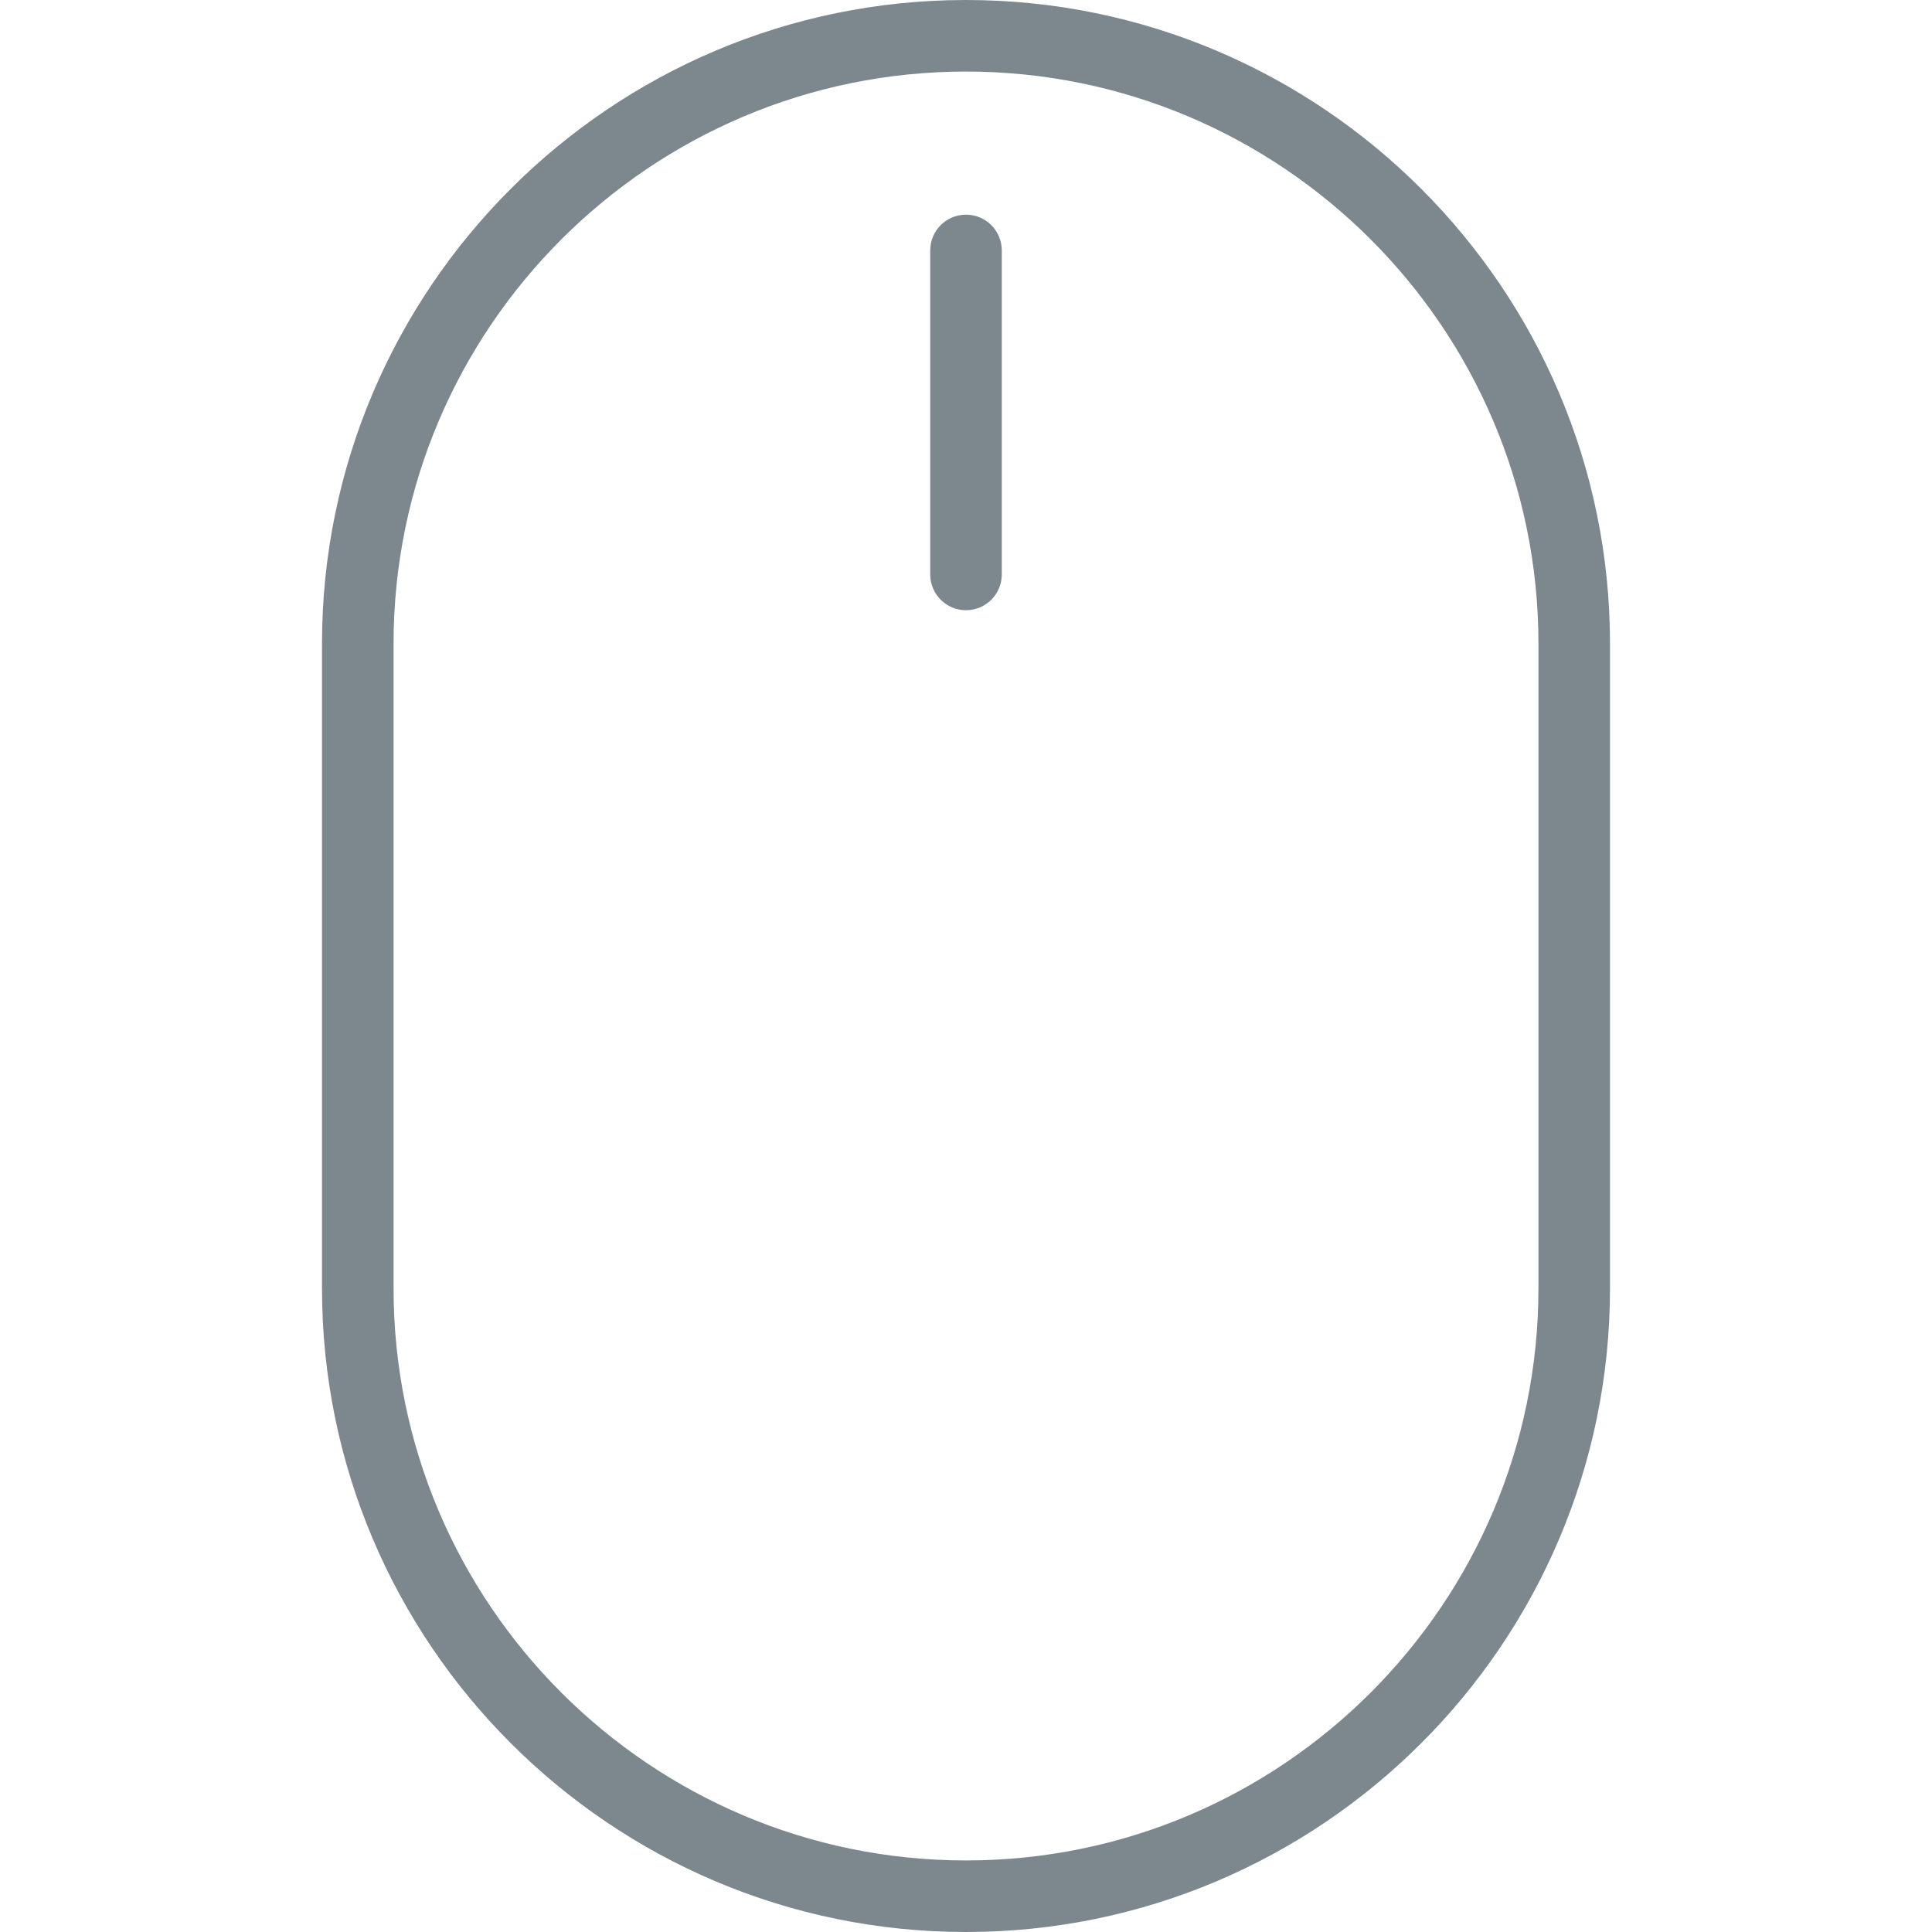
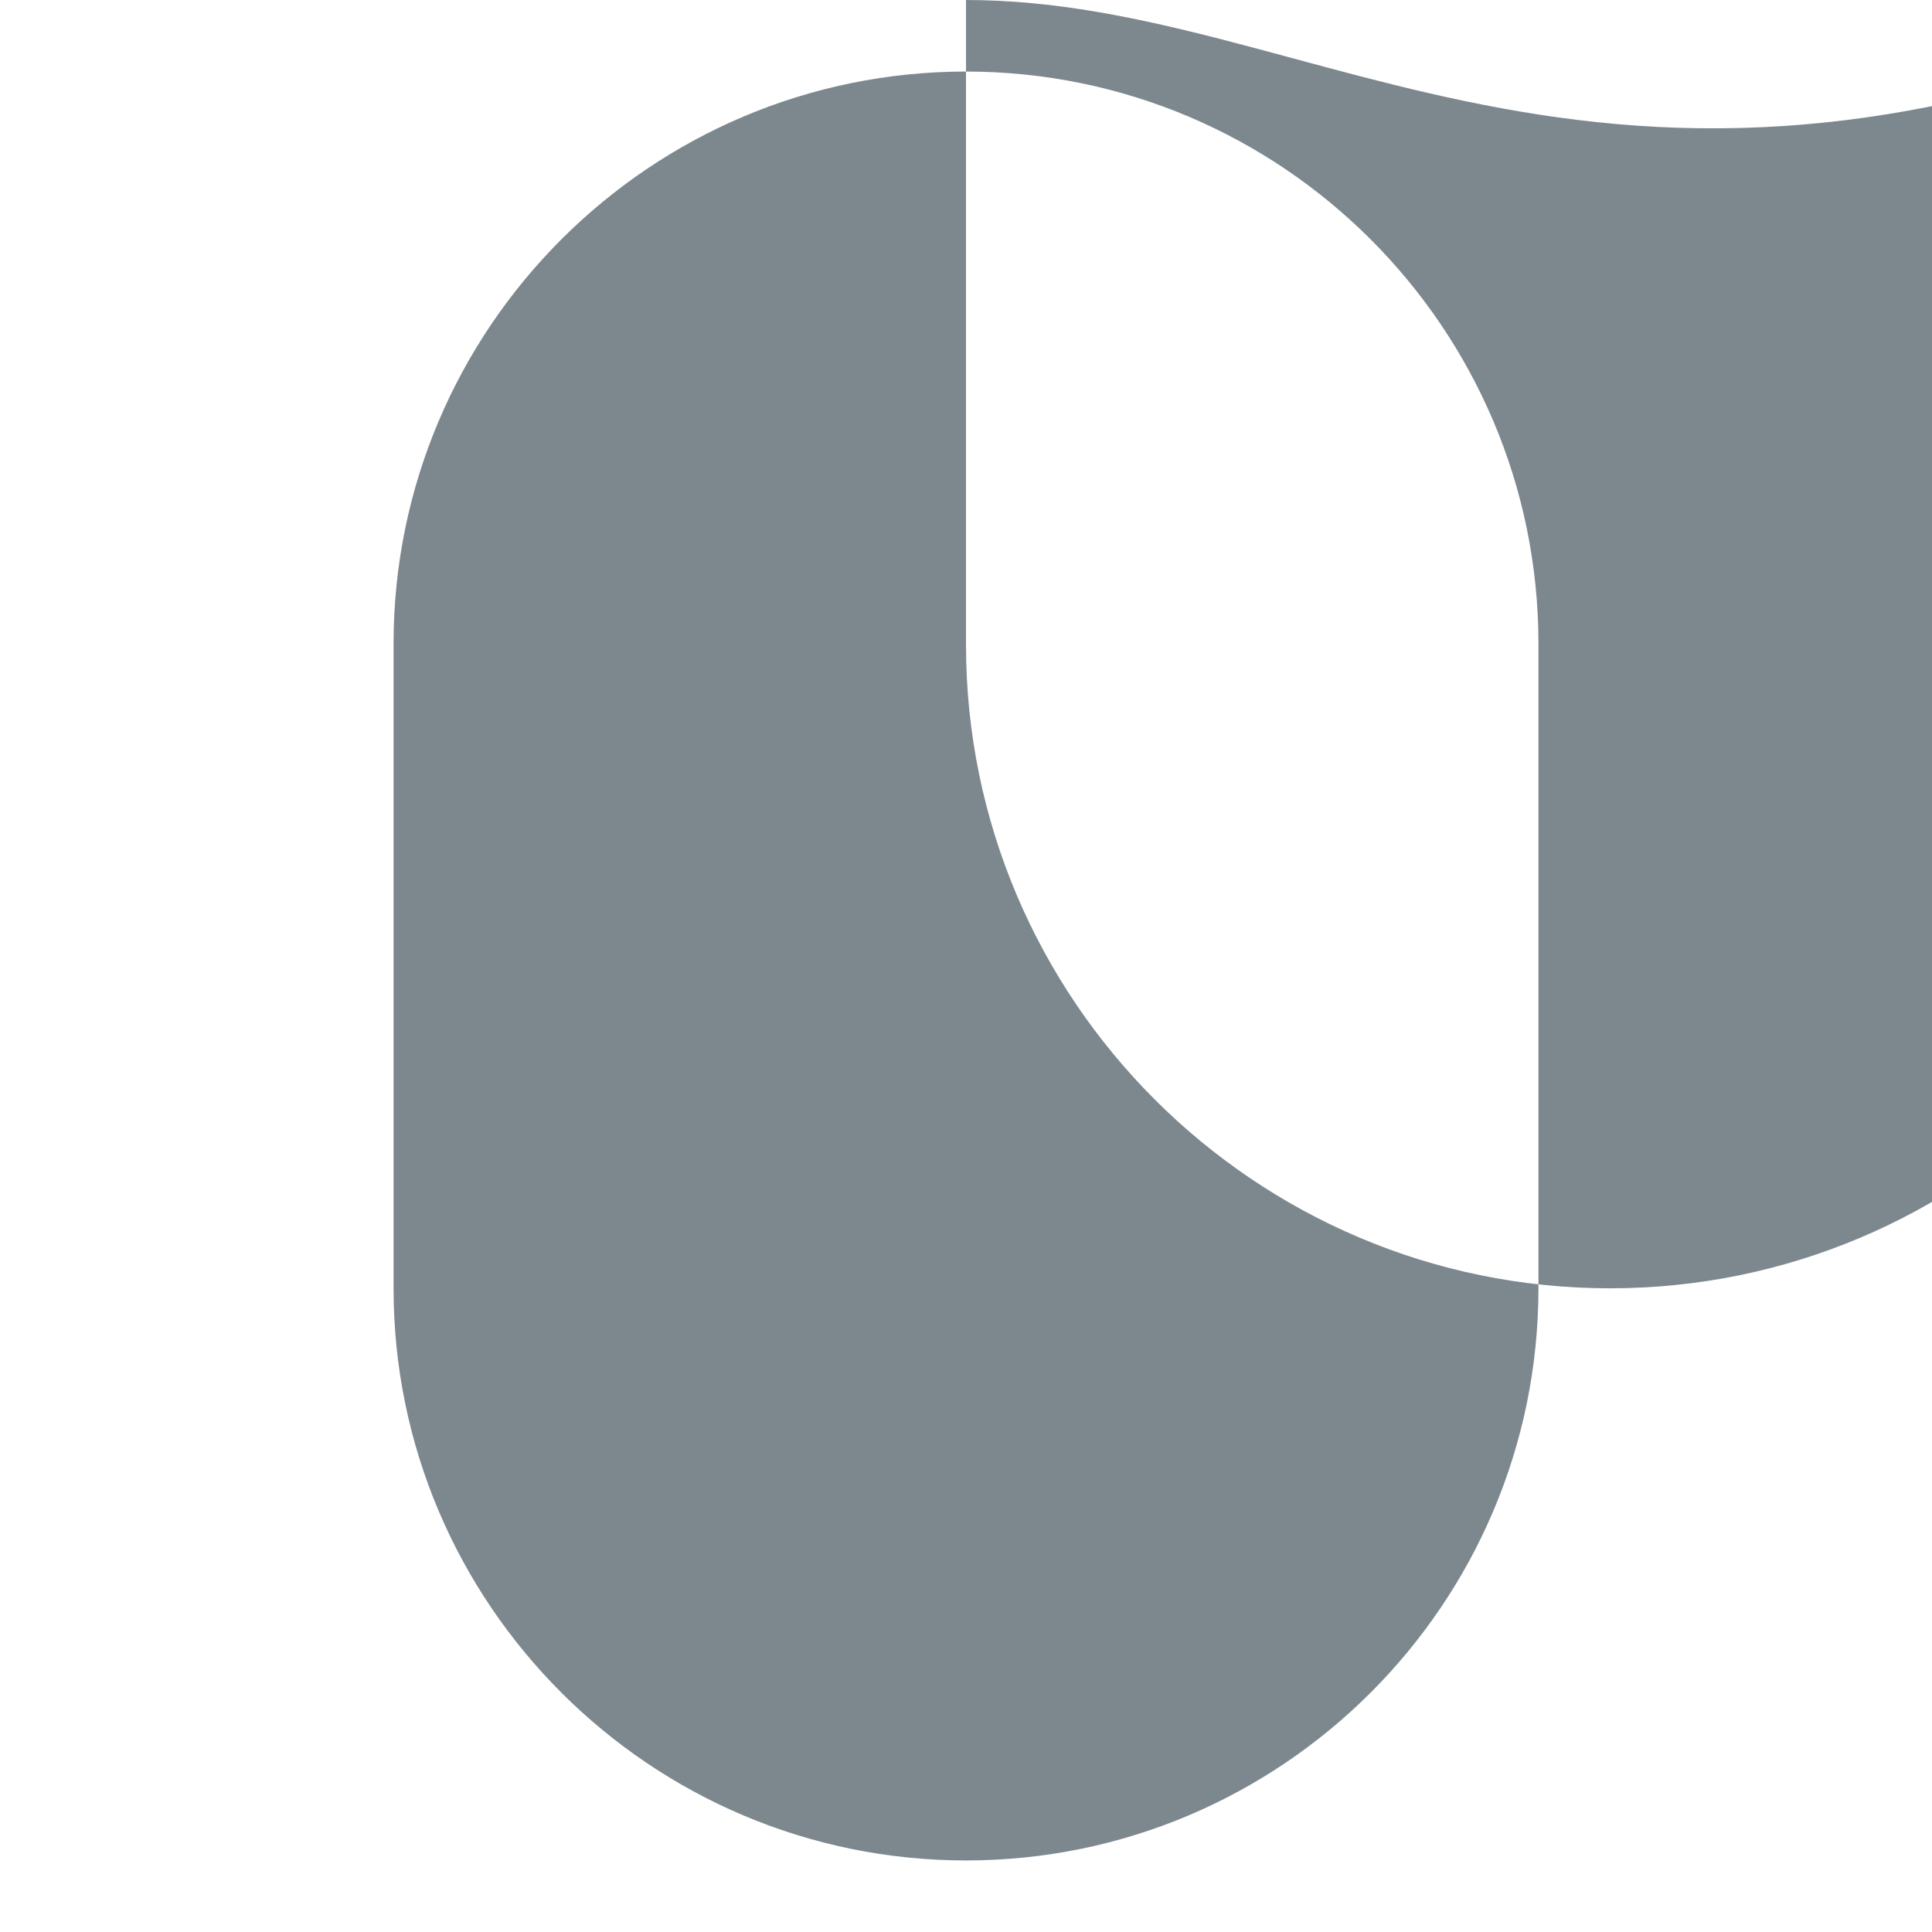
<svg xmlns="http://www.w3.org/2000/svg" version="1.1" id="Layer_1" x="0px" y="0px" viewBox="0 0 210.414 210.414" style="enable-background:new 0 0 210.414 210.414;" xml:space="preserve">
  <g>
    <g>
      <g>
-         <path fill="#7d888e" d="M105.207,0C66.532,0,35.069,31.45,35.069,70.104v70.21c0,38.653,31.463,70.1,70.138,70.1     c38.675,0,70.138-31.446,70.138-70.1v-70.21C175.345,31.45,143.881,0,105.207,0z M167.552,140.314     c0,34.357-27.968,62.307-62.345,62.307c-34.377,0-62.345-27.95-62.345-62.307v-70.21c0-34.357,27.968-62.311,62.345-62.311     c34.377,0,62.345,27.953,62.345,62.311V140.314z" />
-         <path fill="#7d888e" d="M105.207,23.379c-2.152,0-3.897,1.743-3.897,3.897v35.286c0,2.154,1.745,3.897,3.897,3.897     c2.152,0,3.897-1.743,3.897-3.897V27.276C109.103,25.122,107.359,23.379,105.207,23.379z" />
+         <path fill="#7d888e" d="M105.207,0v70.21c0,38.653,31.463,70.1,70.138,70.1     c38.675,0,70.138-31.446,70.138-70.1v-70.21C175.345,31.45,143.881,0,105.207,0z M167.552,140.314     c0,34.357-27.968,62.307-62.345,62.307c-34.377,0-62.345-27.95-62.345-62.307v-70.21c0-34.357,27.968-62.311,62.345-62.311     c34.377,0,62.345,27.953,62.345,62.311V140.314z" />
      </g>
    </g>
  </g>
  <g>
</g>
  <g>
</g>
  <g>
</g>
  <g>
</g>
  <g>
</g>
  <g>
</g>
  <g>
</g>
  <g>
</g>
  <g>
</g>
  <g>
</g>
  <g>
</g>
  <g>
</g>
  <g>
</g>
  <g>
</g>
  <g>
</g>
</svg>